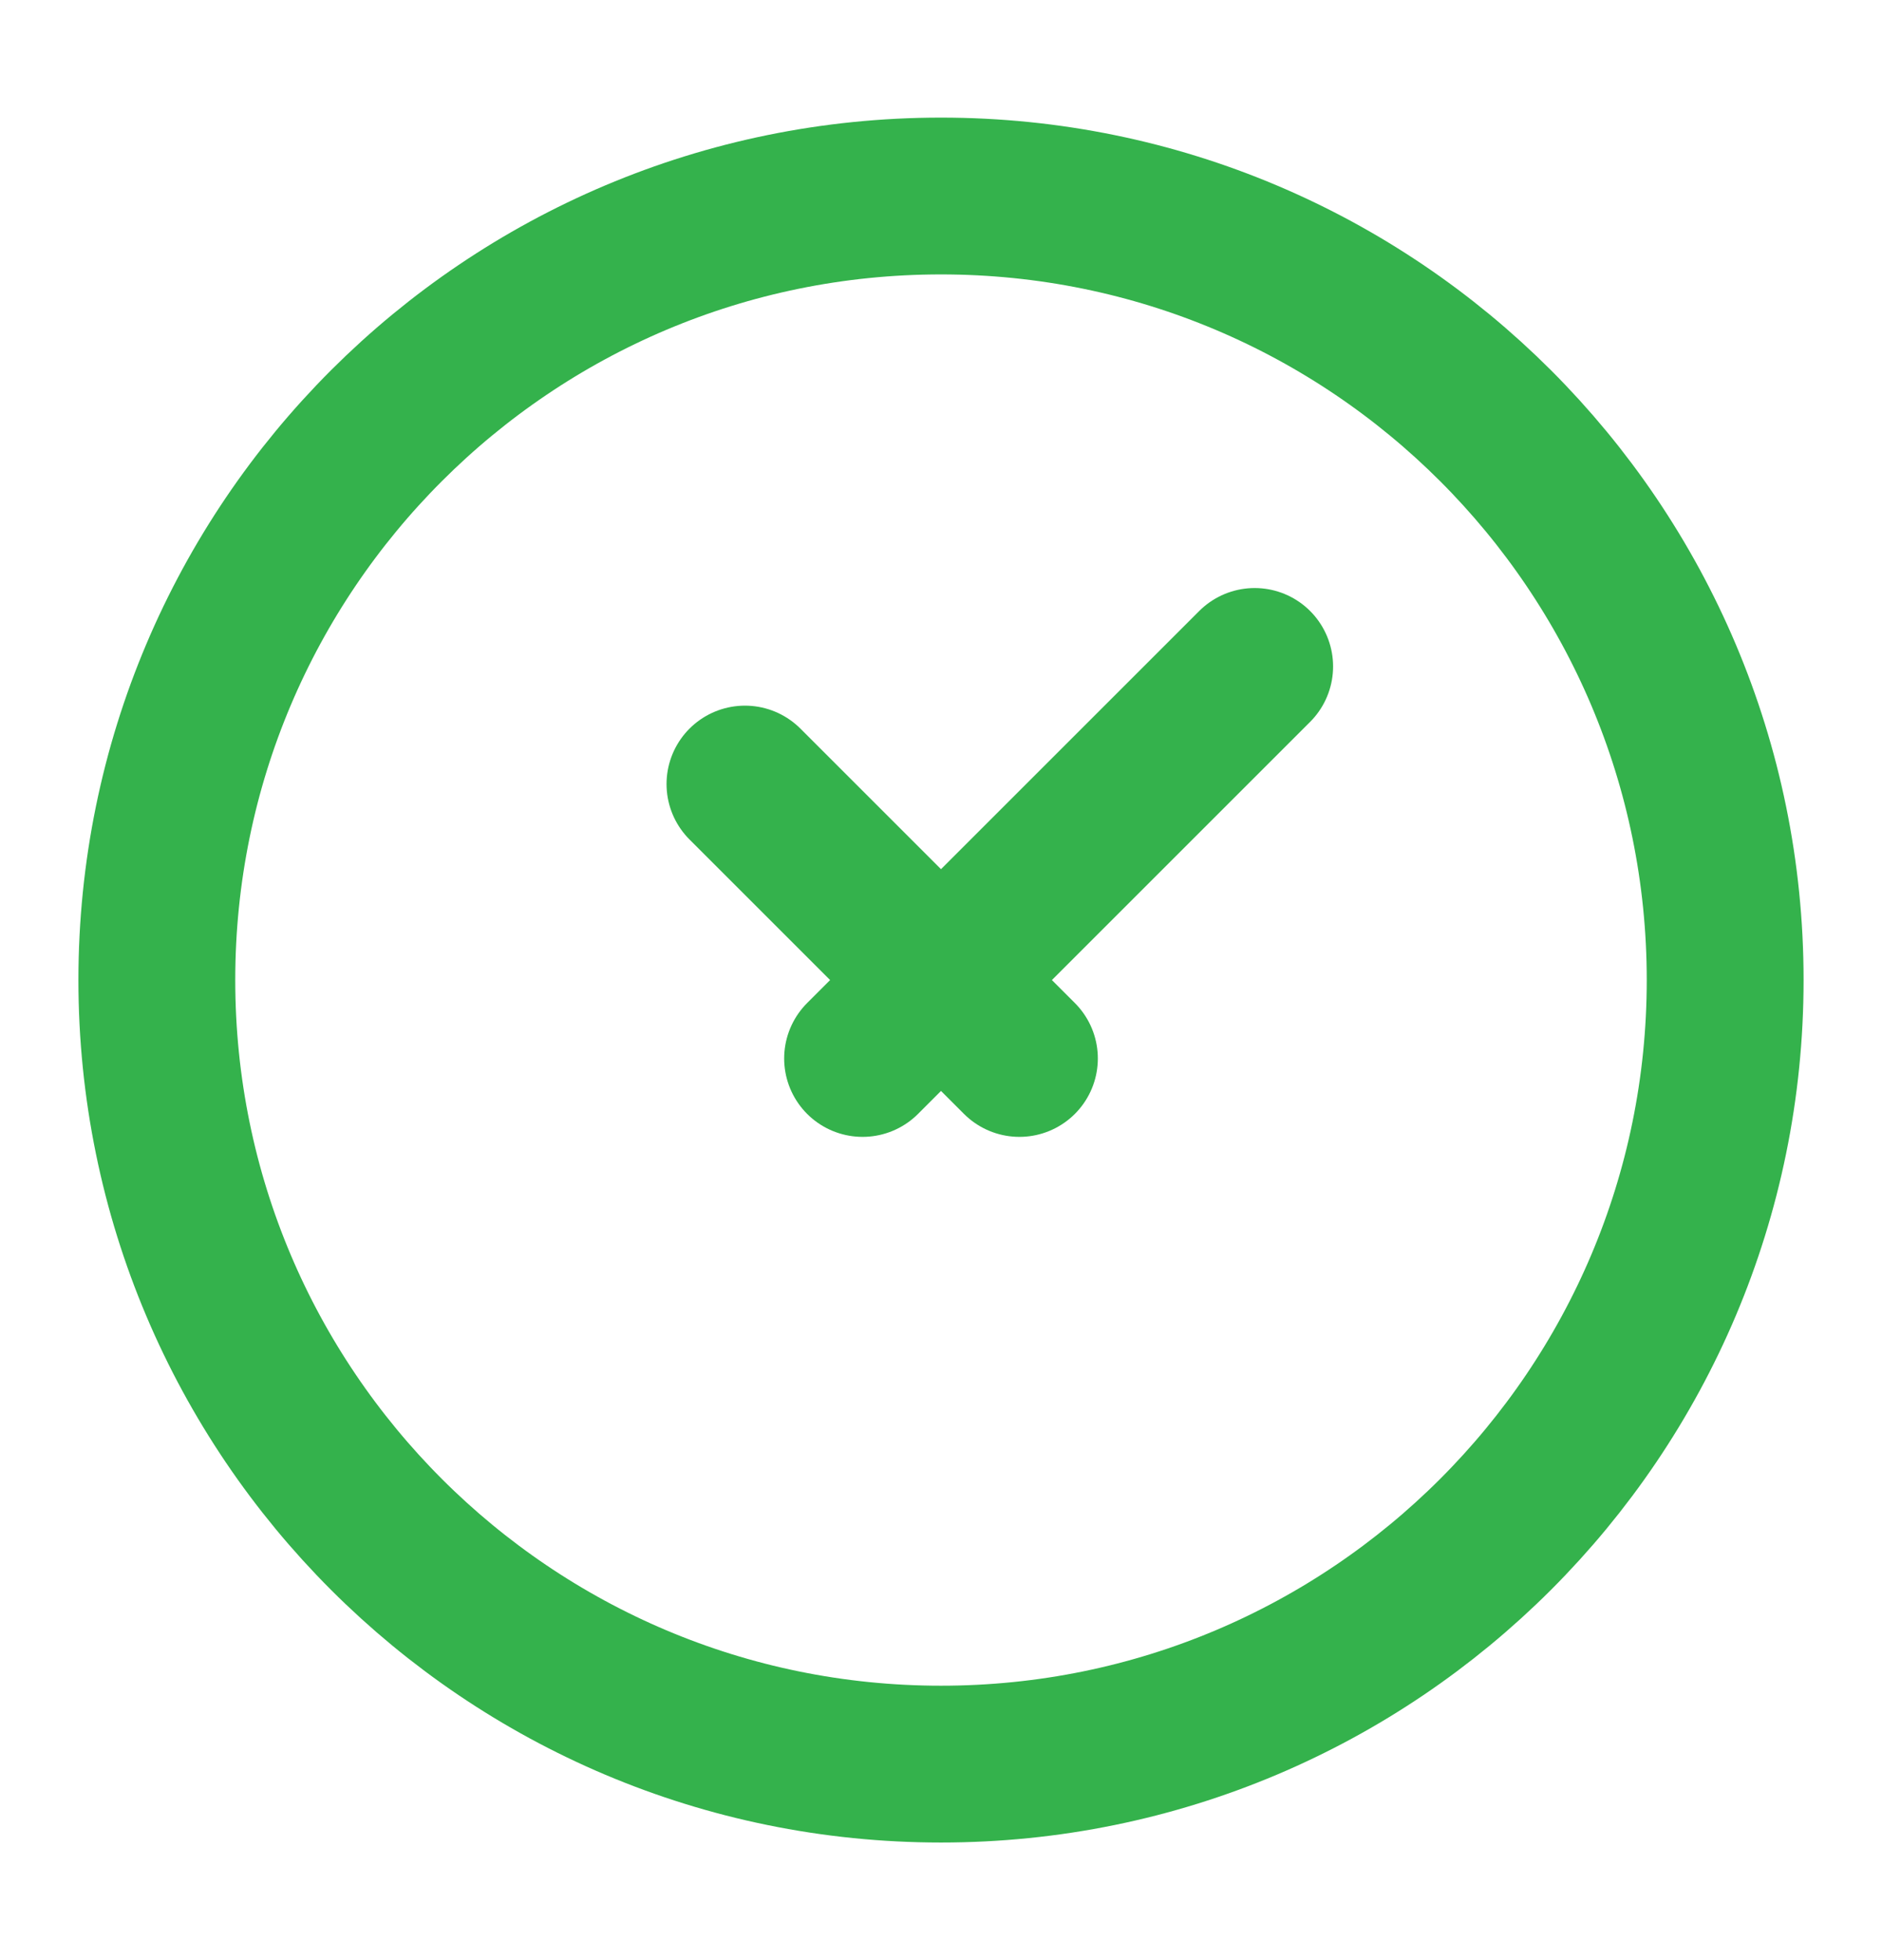
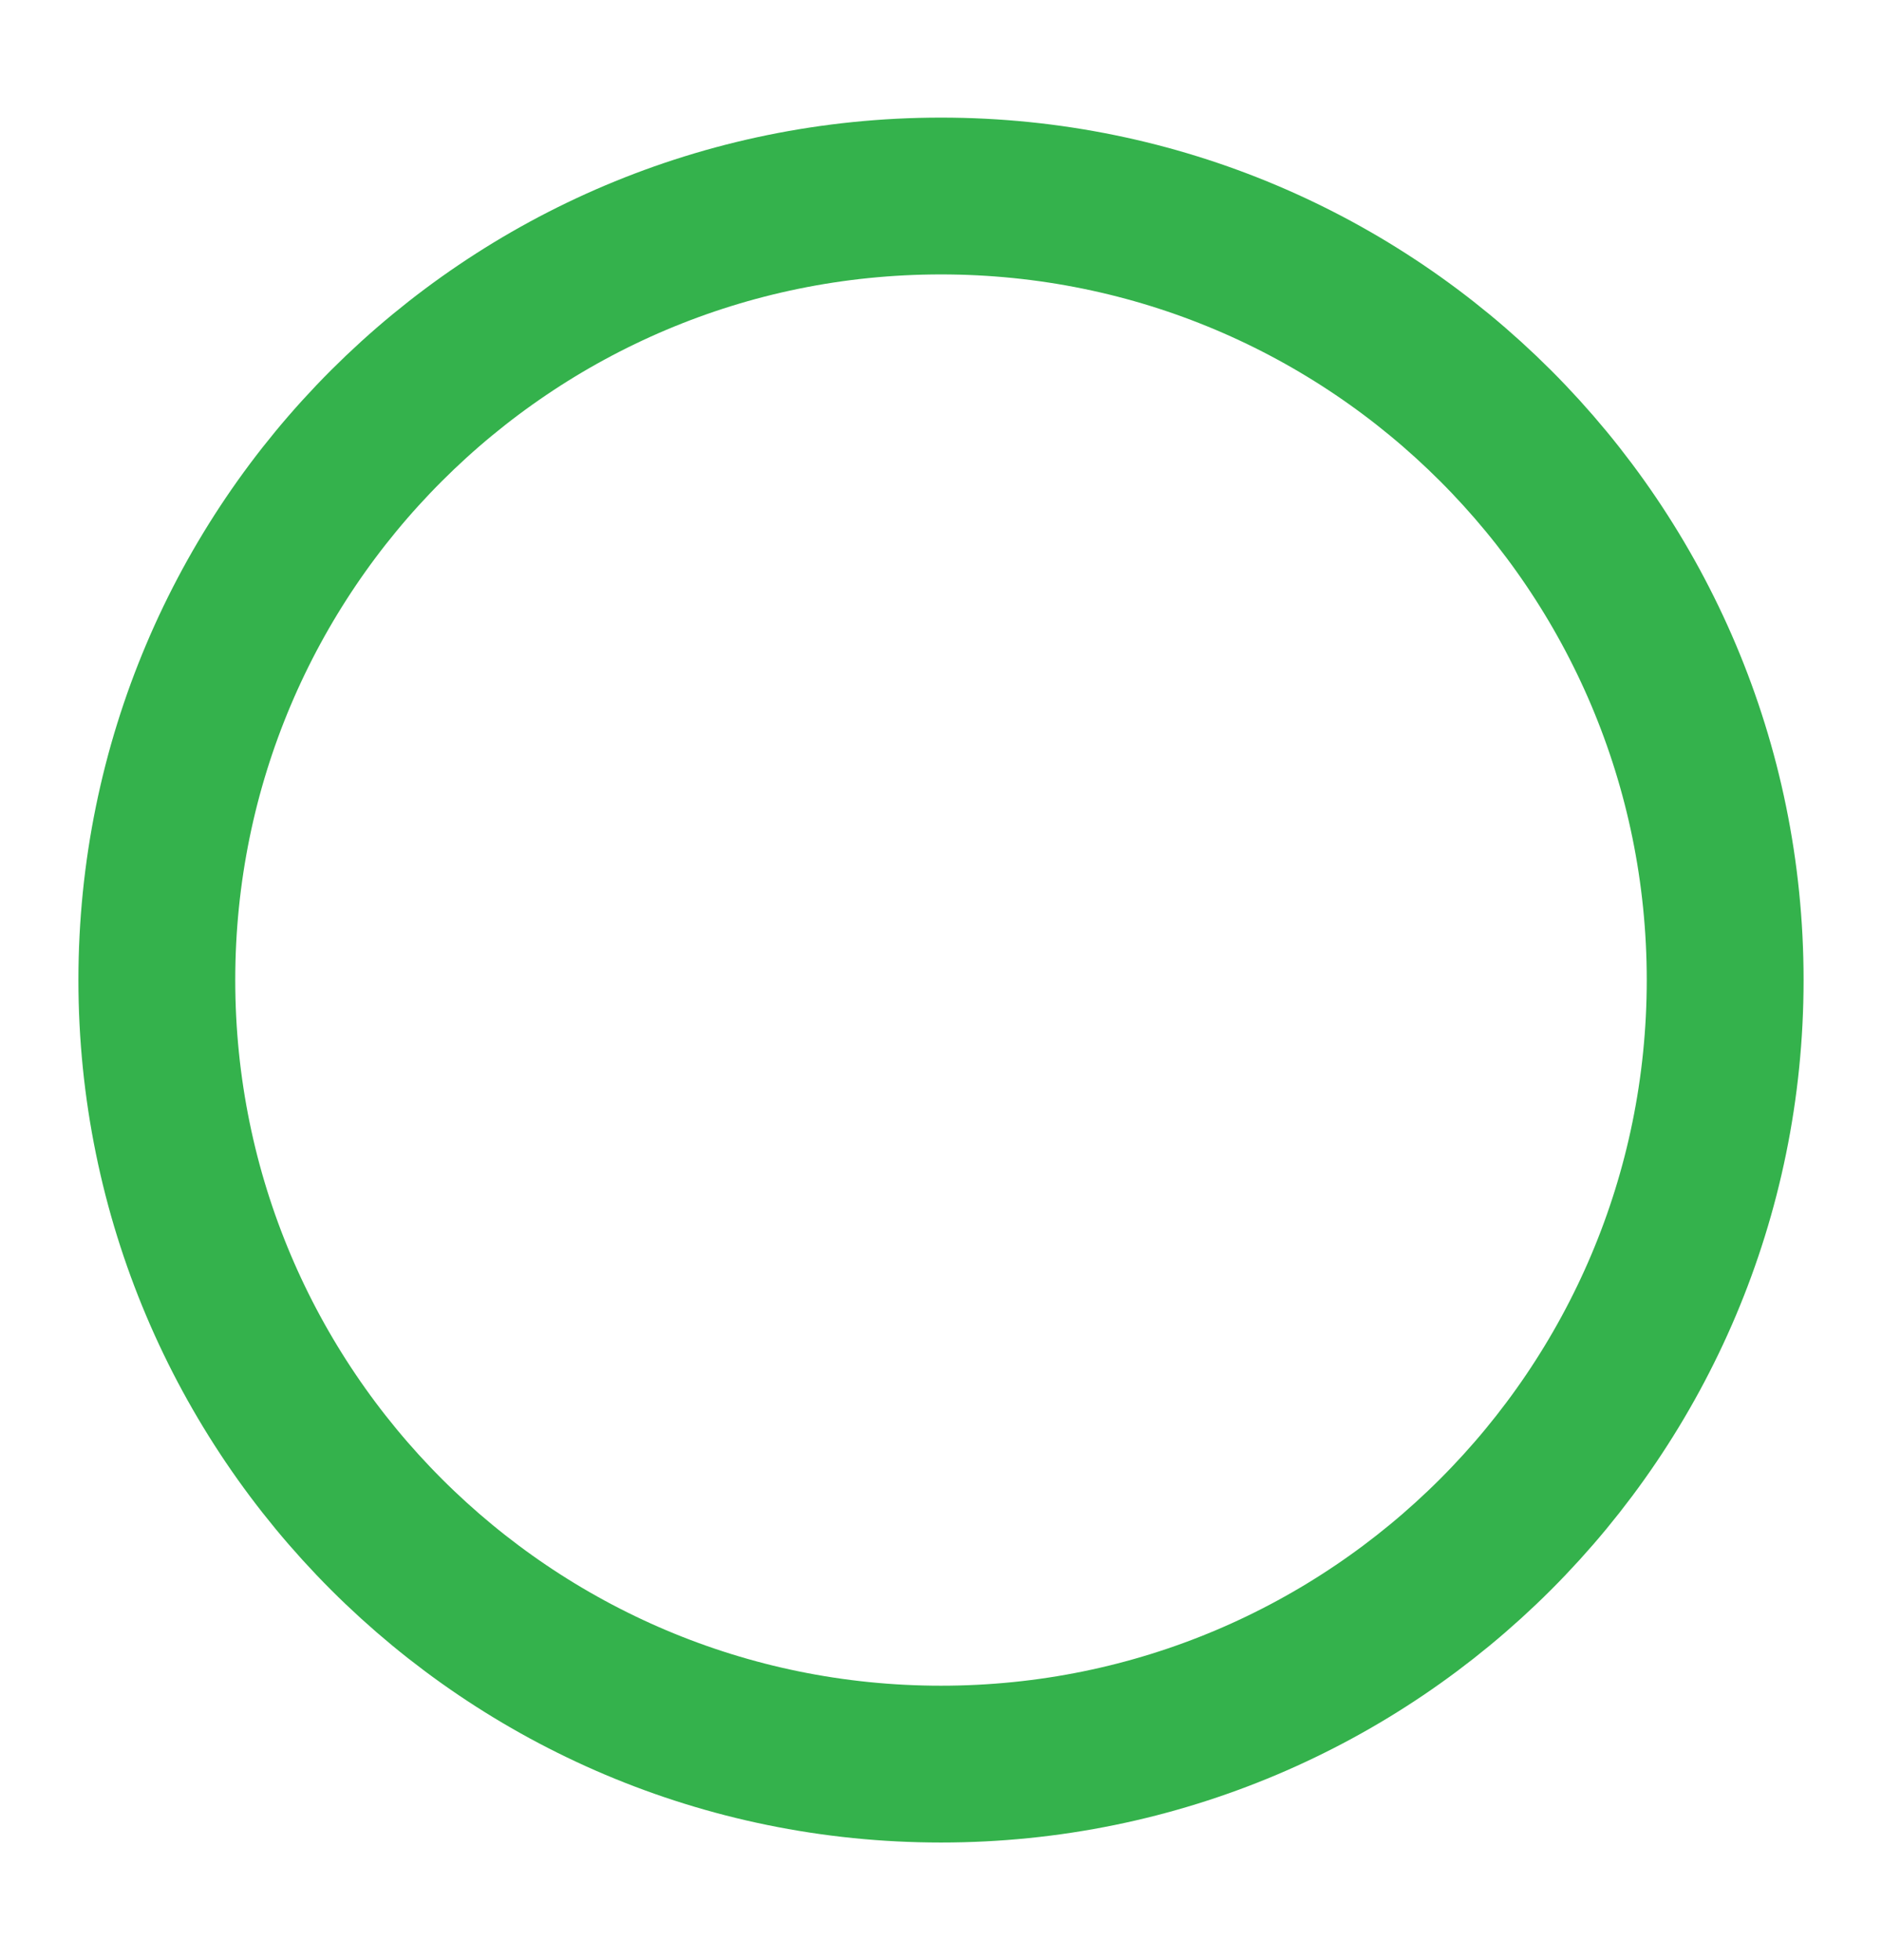
<svg xmlns="http://www.w3.org/2000/svg" width="24" height="25" viewBox="0 0 24 25" fill="none">
  <path d="M12 22.5C17.523 22.5 22 18.023 22 12.5C22 6.977 17.523 2.5 12 2.5C6.477 2.5 2 6.977 2 12.5C2 18.023 6.477 22.5 12 22.5Z" stroke="#34B24C" stroke-width="2" />
-   <path d="M9.5 10L13 13.5M16 8.5L11 13.5" stroke="#34B24C" stroke-width="2" stroke-linecap="round" stroke-linejoin="round" />
</svg>